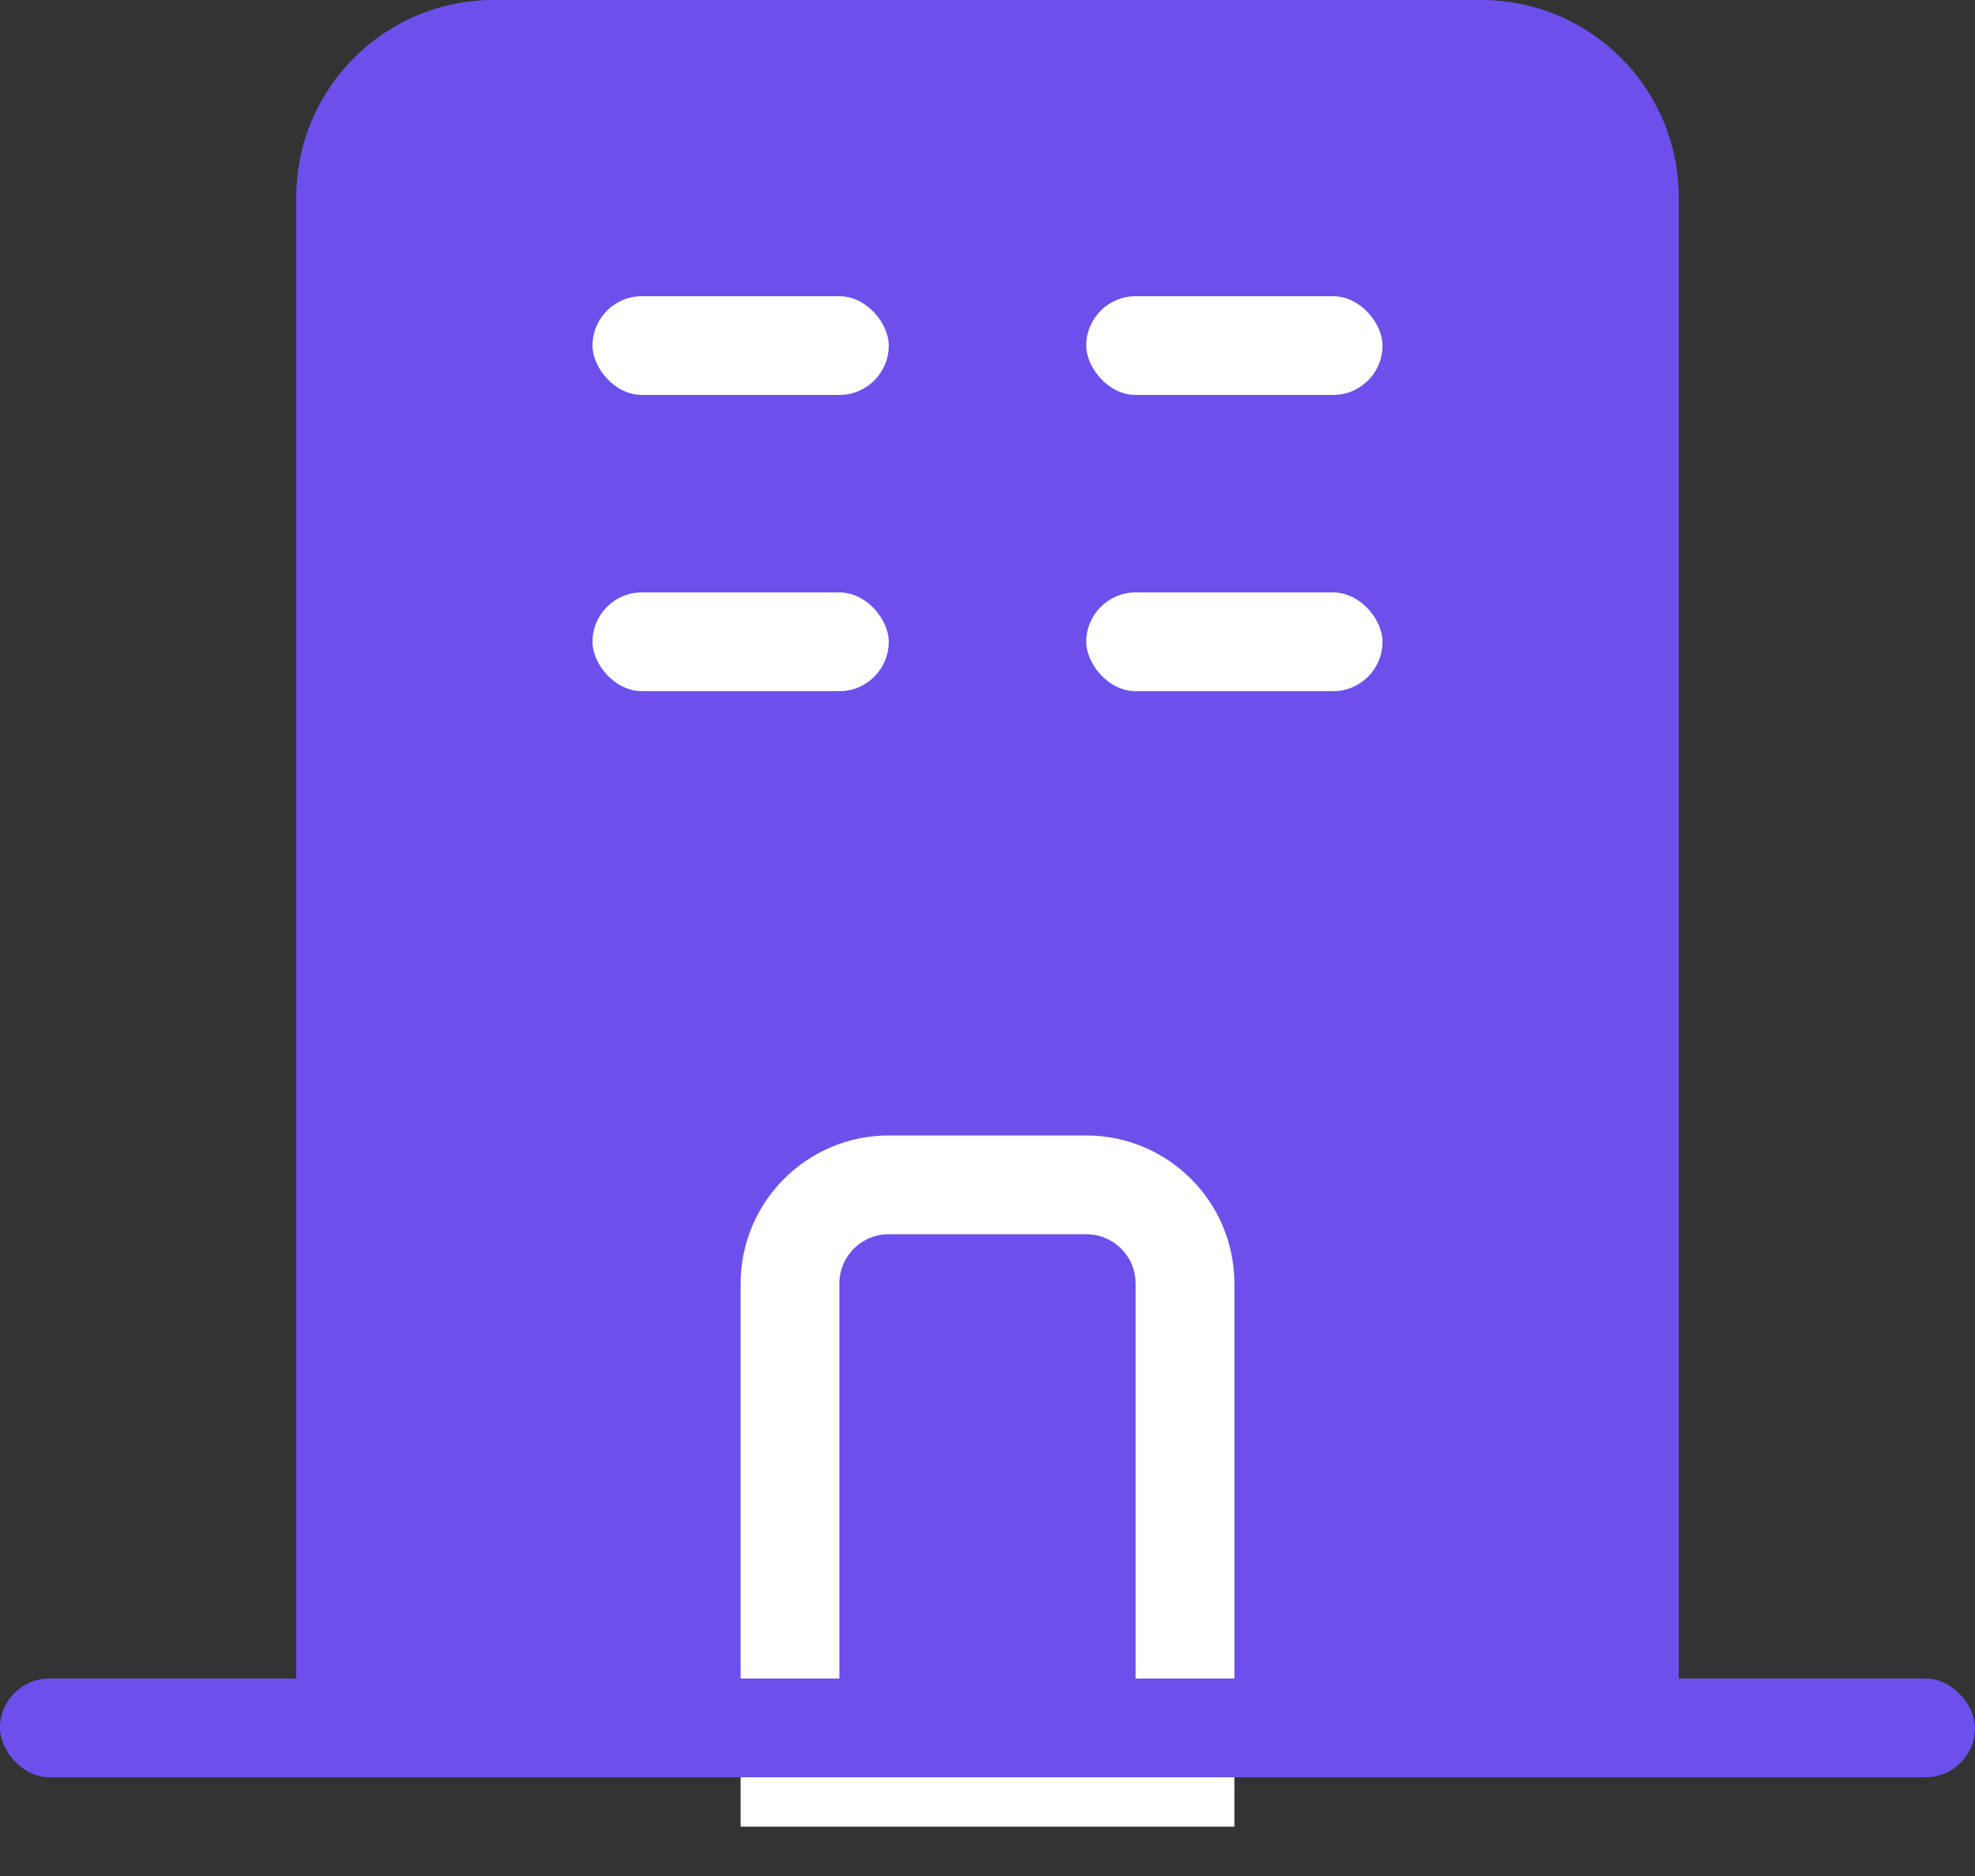
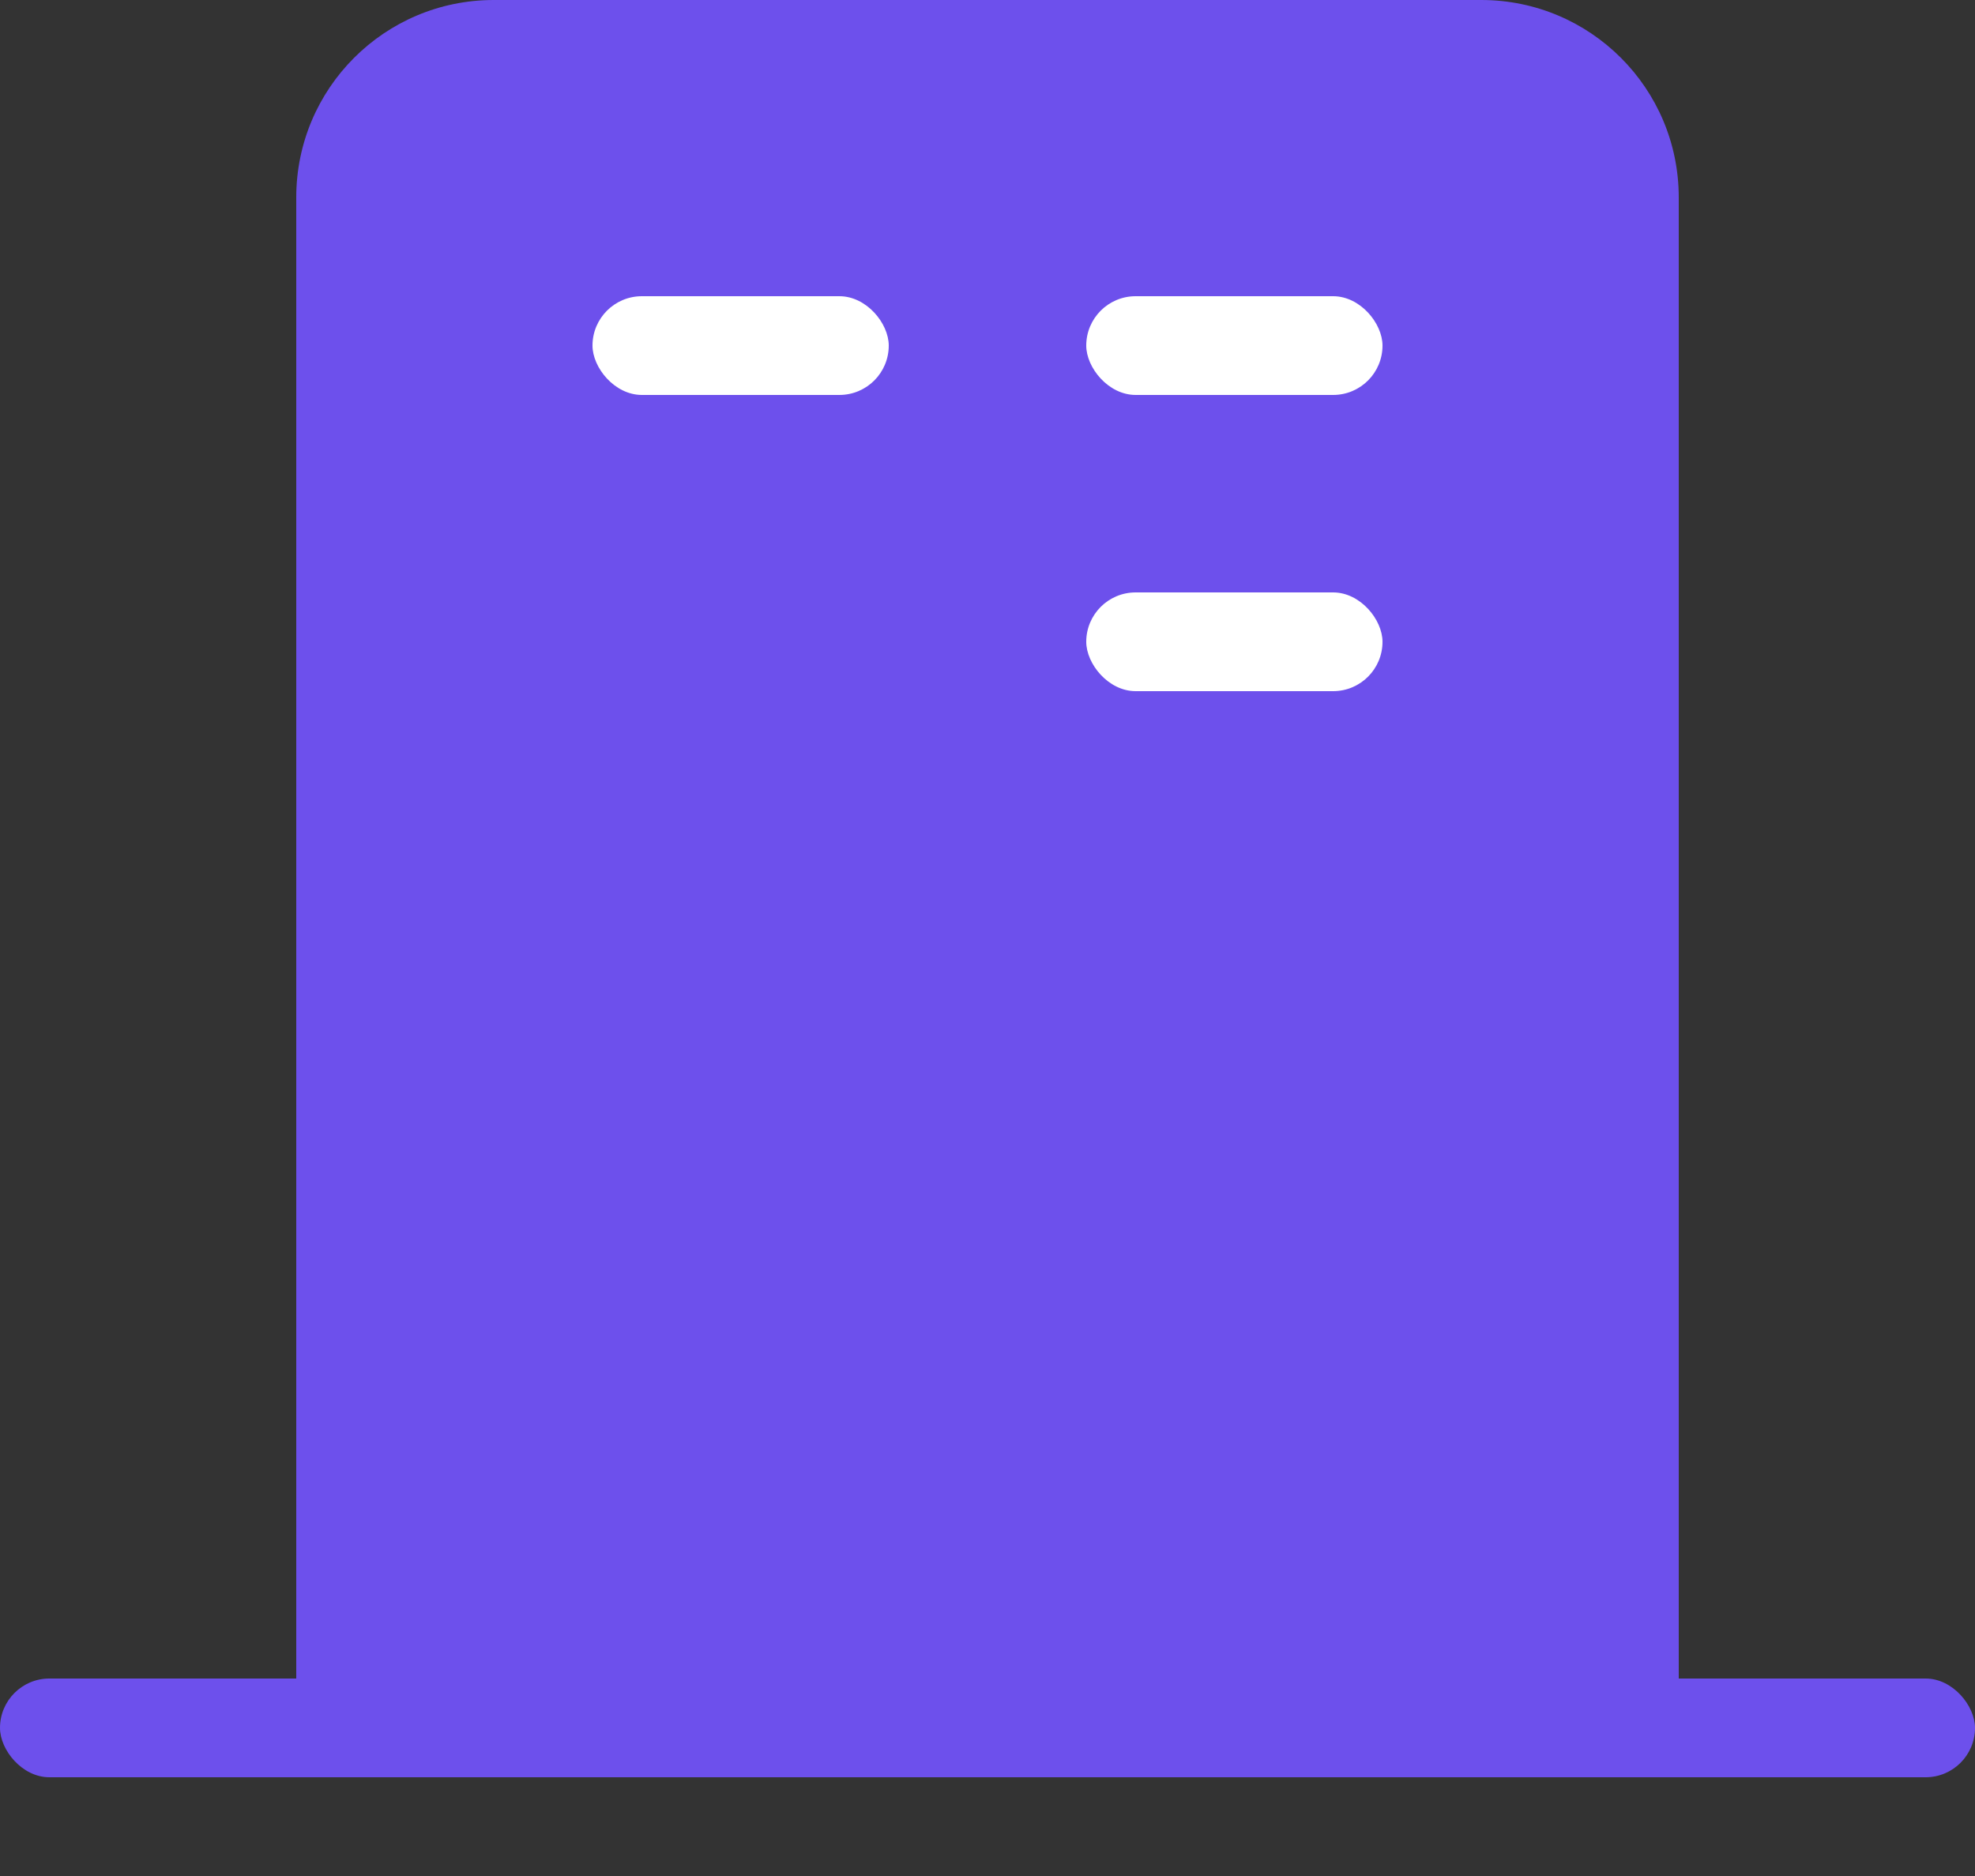
<svg xmlns="http://www.w3.org/2000/svg" width="20" height="19" viewBox="0 0 20 19" fill="none">
  <rect x="0" y="0" width="20" height="19" fill="#333333" stroke="none" />
  <g id="Frame 427321265">
    <path id="Rectangle 4302" d="M3 2C3 0.895 3.895 0 5 0H15C16.105 0 17 0.895 17 2V18H3V2Z" fill="#6D50EC" />
-     <path id="Rectangle 4304" d="M8 13C8 12.448 8.448 12 9 12H11C11.552 12 12 12.448 12 13V18H8V13Z" stroke="white" />
    <rect id="Rectangle 4303" y="17" width="20" height="1" rx="0.5" fill="#6D50EC" />
    <rect id="Rectangle 4305" x="6" y="3" width="3" height="1" rx="0.5" fill="white" />
    <rect id="Rectangle 4307" x="11" y="3" width="3" height="1" rx="0.5" fill="white" />
-     <rect id="Rectangle 4306" x="6" y="6" width="3" height="1" rx="0.5" fill="white" />
    <rect id="Rectangle 4308" x="11" y="6" width="3" height="1" rx="0.5" fill="white" />
  </g>
</svg>